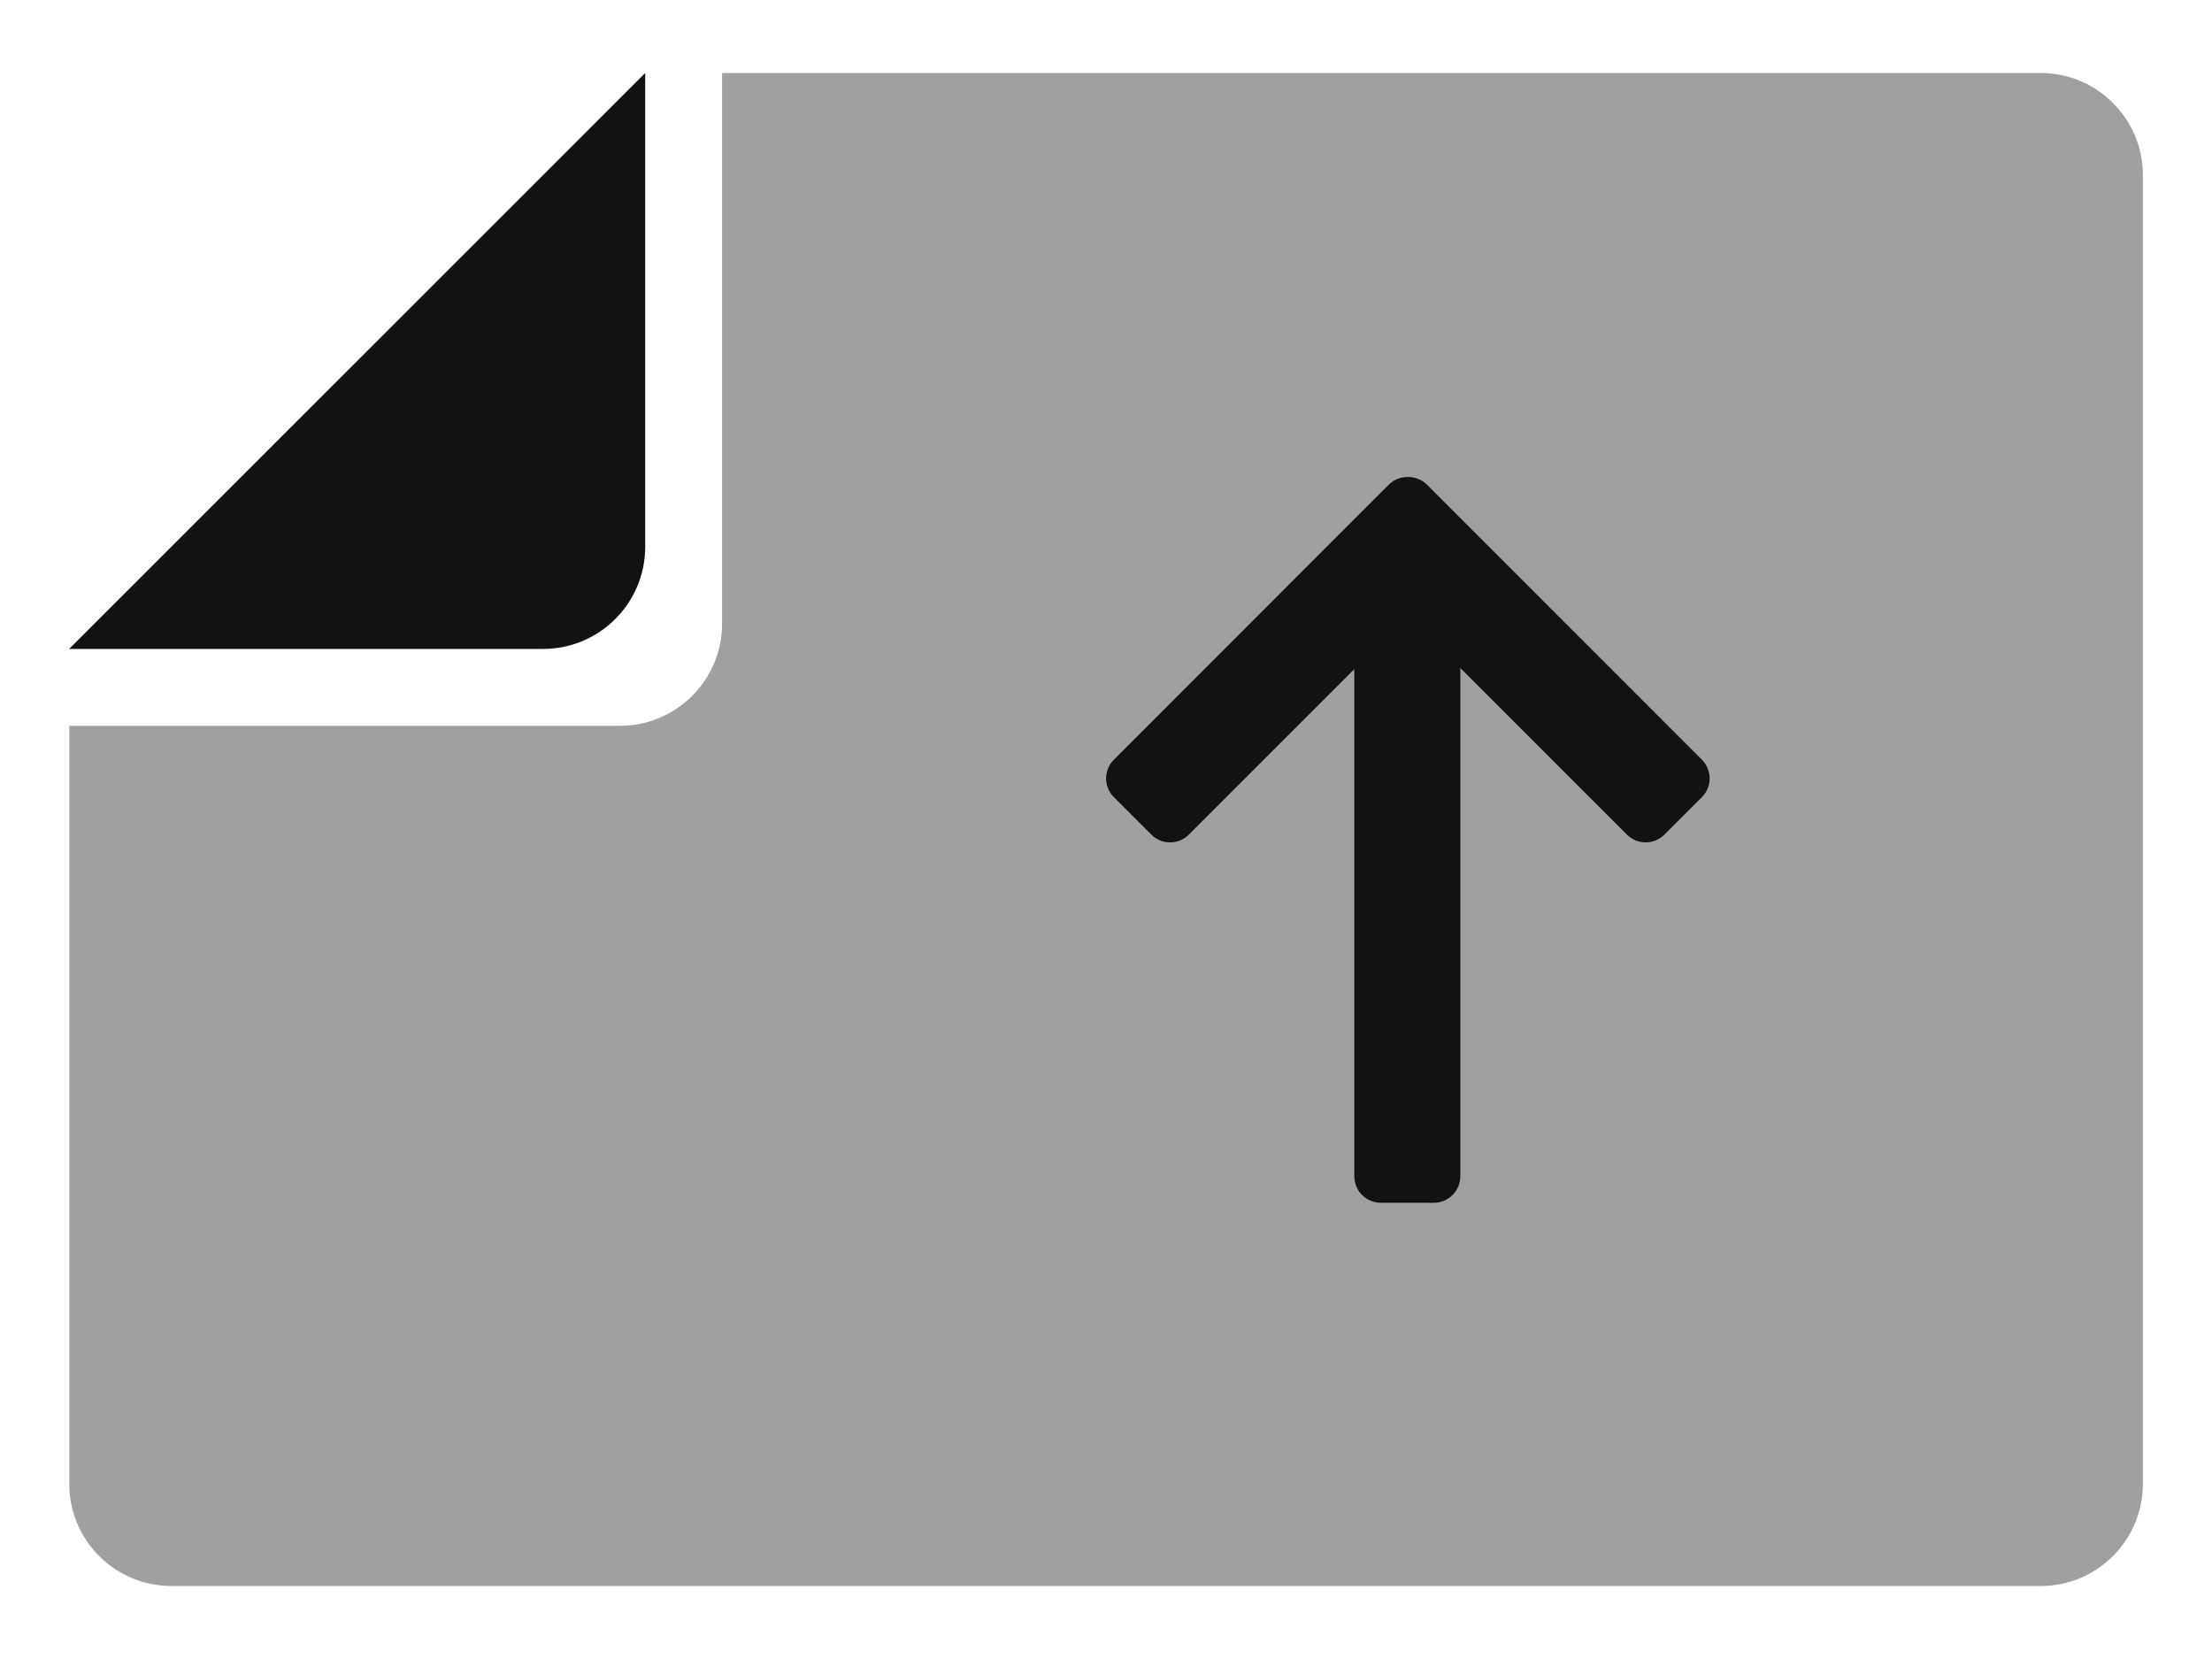
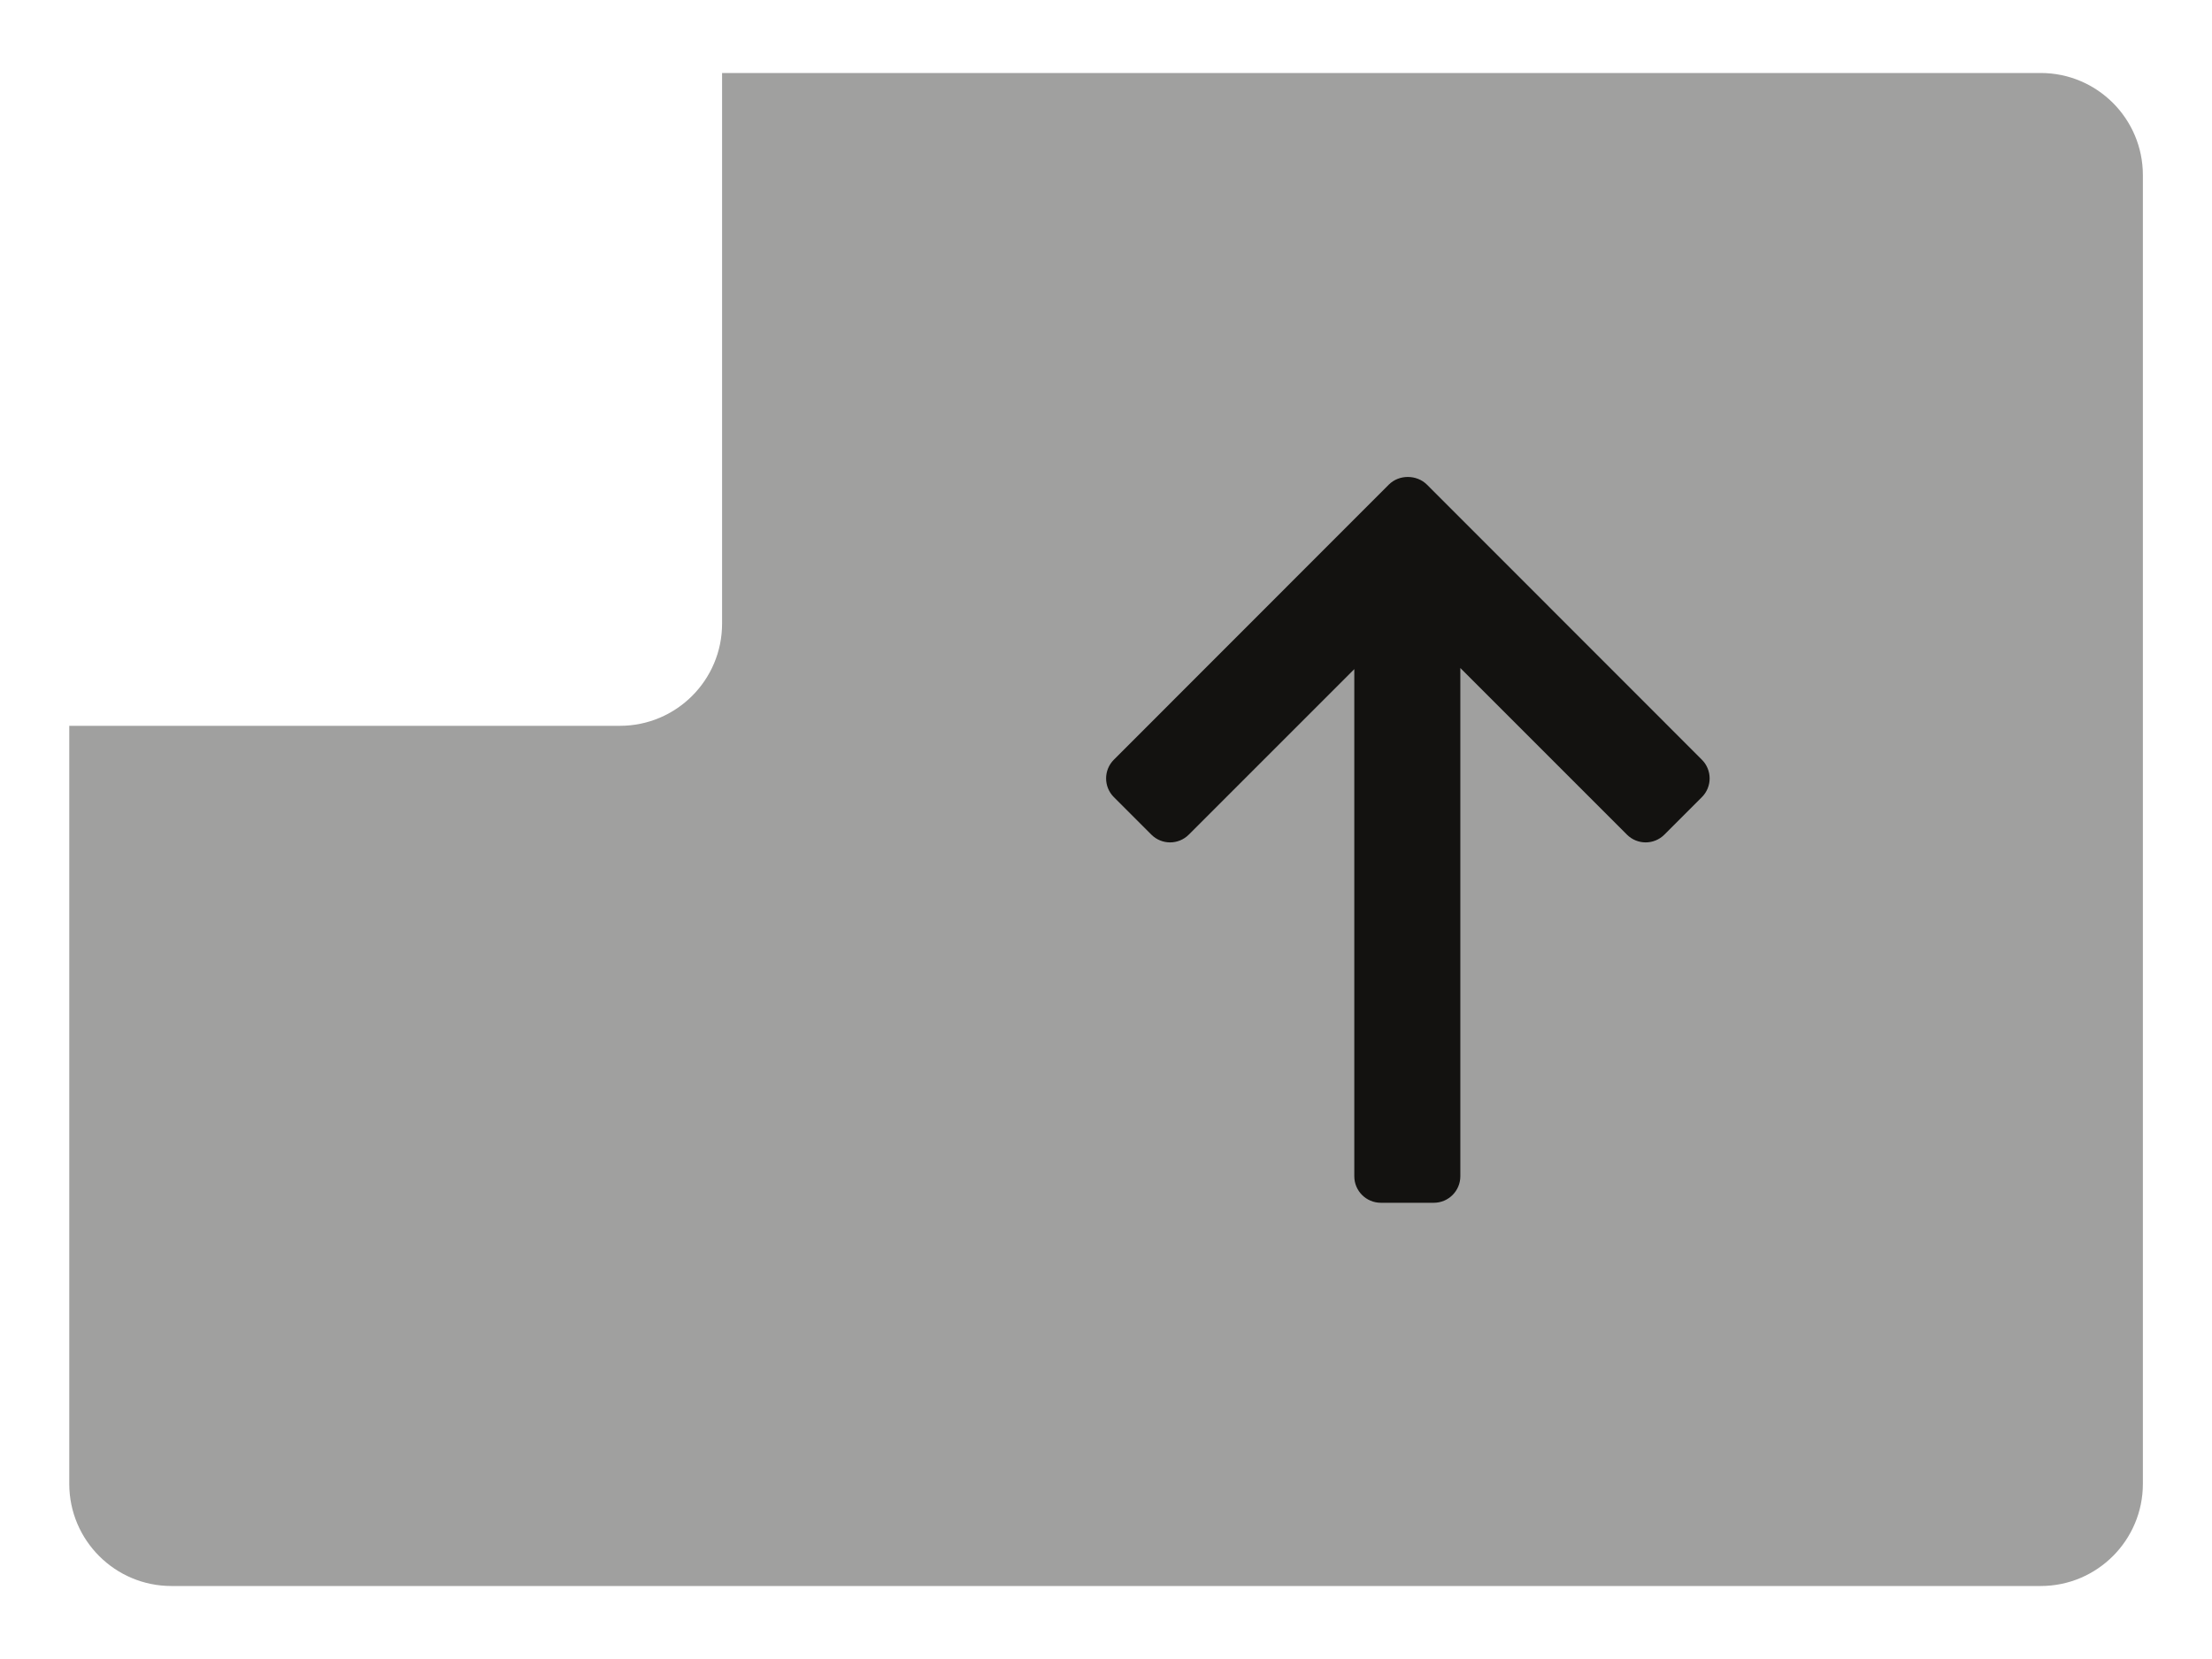
<svg xmlns="http://www.w3.org/2000/svg" width="16" height="12" viewBox="0 0 16 12" fill="none">
  <path opacity="0.4" fill-rule="evenodd" clip-rule="evenodd" d="M0.501 5.25V10.733C0.501 11.141 0.832 11.472 1.24 11.472H8.001H11.751H14.761C15.169 11.472 15.5 11.141 15.5 10.733V6.917V5.25V1.267C15.5 0.859 15.169 0.528 14.761 0.528H5.223V4.511C5.223 4.919 4.892 5.25 4.484 5.25H0.501Z" fill="#131210" />
  <path fill-rule="evenodd" clip-rule="evenodd" d="M10.045 3.506C10.083 3.468 10.133 3.45 10.183 3.45C10.233 3.45 10.284 3.468 10.322 3.506L12.31 5.495C12.385 5.57 12.385 5.691 12.31 5.766L12.039 6.037C11.964 6.112 11.843 6.112 11.768 6.037L10.563 4.832V8.508C10.563 8.614 10.477 8.7 10.371 8.7H9.988C9.882 8.7 9.796 8.614 9.796 8.508V4.84L8.599 6.037C8.524 6.112 8.403 6.112 8.328 6.037L8.057 5.766C7.982 5.691 7.982 5.57 8.057 5.495L10.045 3.506Z" fill="#131210" />
-   <path d="M3.928 4.694C4.336 4.694 4.667 4.363 4.667 3.955L4.667 0.528L0.5 4.694L3.928 4.694Z" fill="#131210" />
</svg>